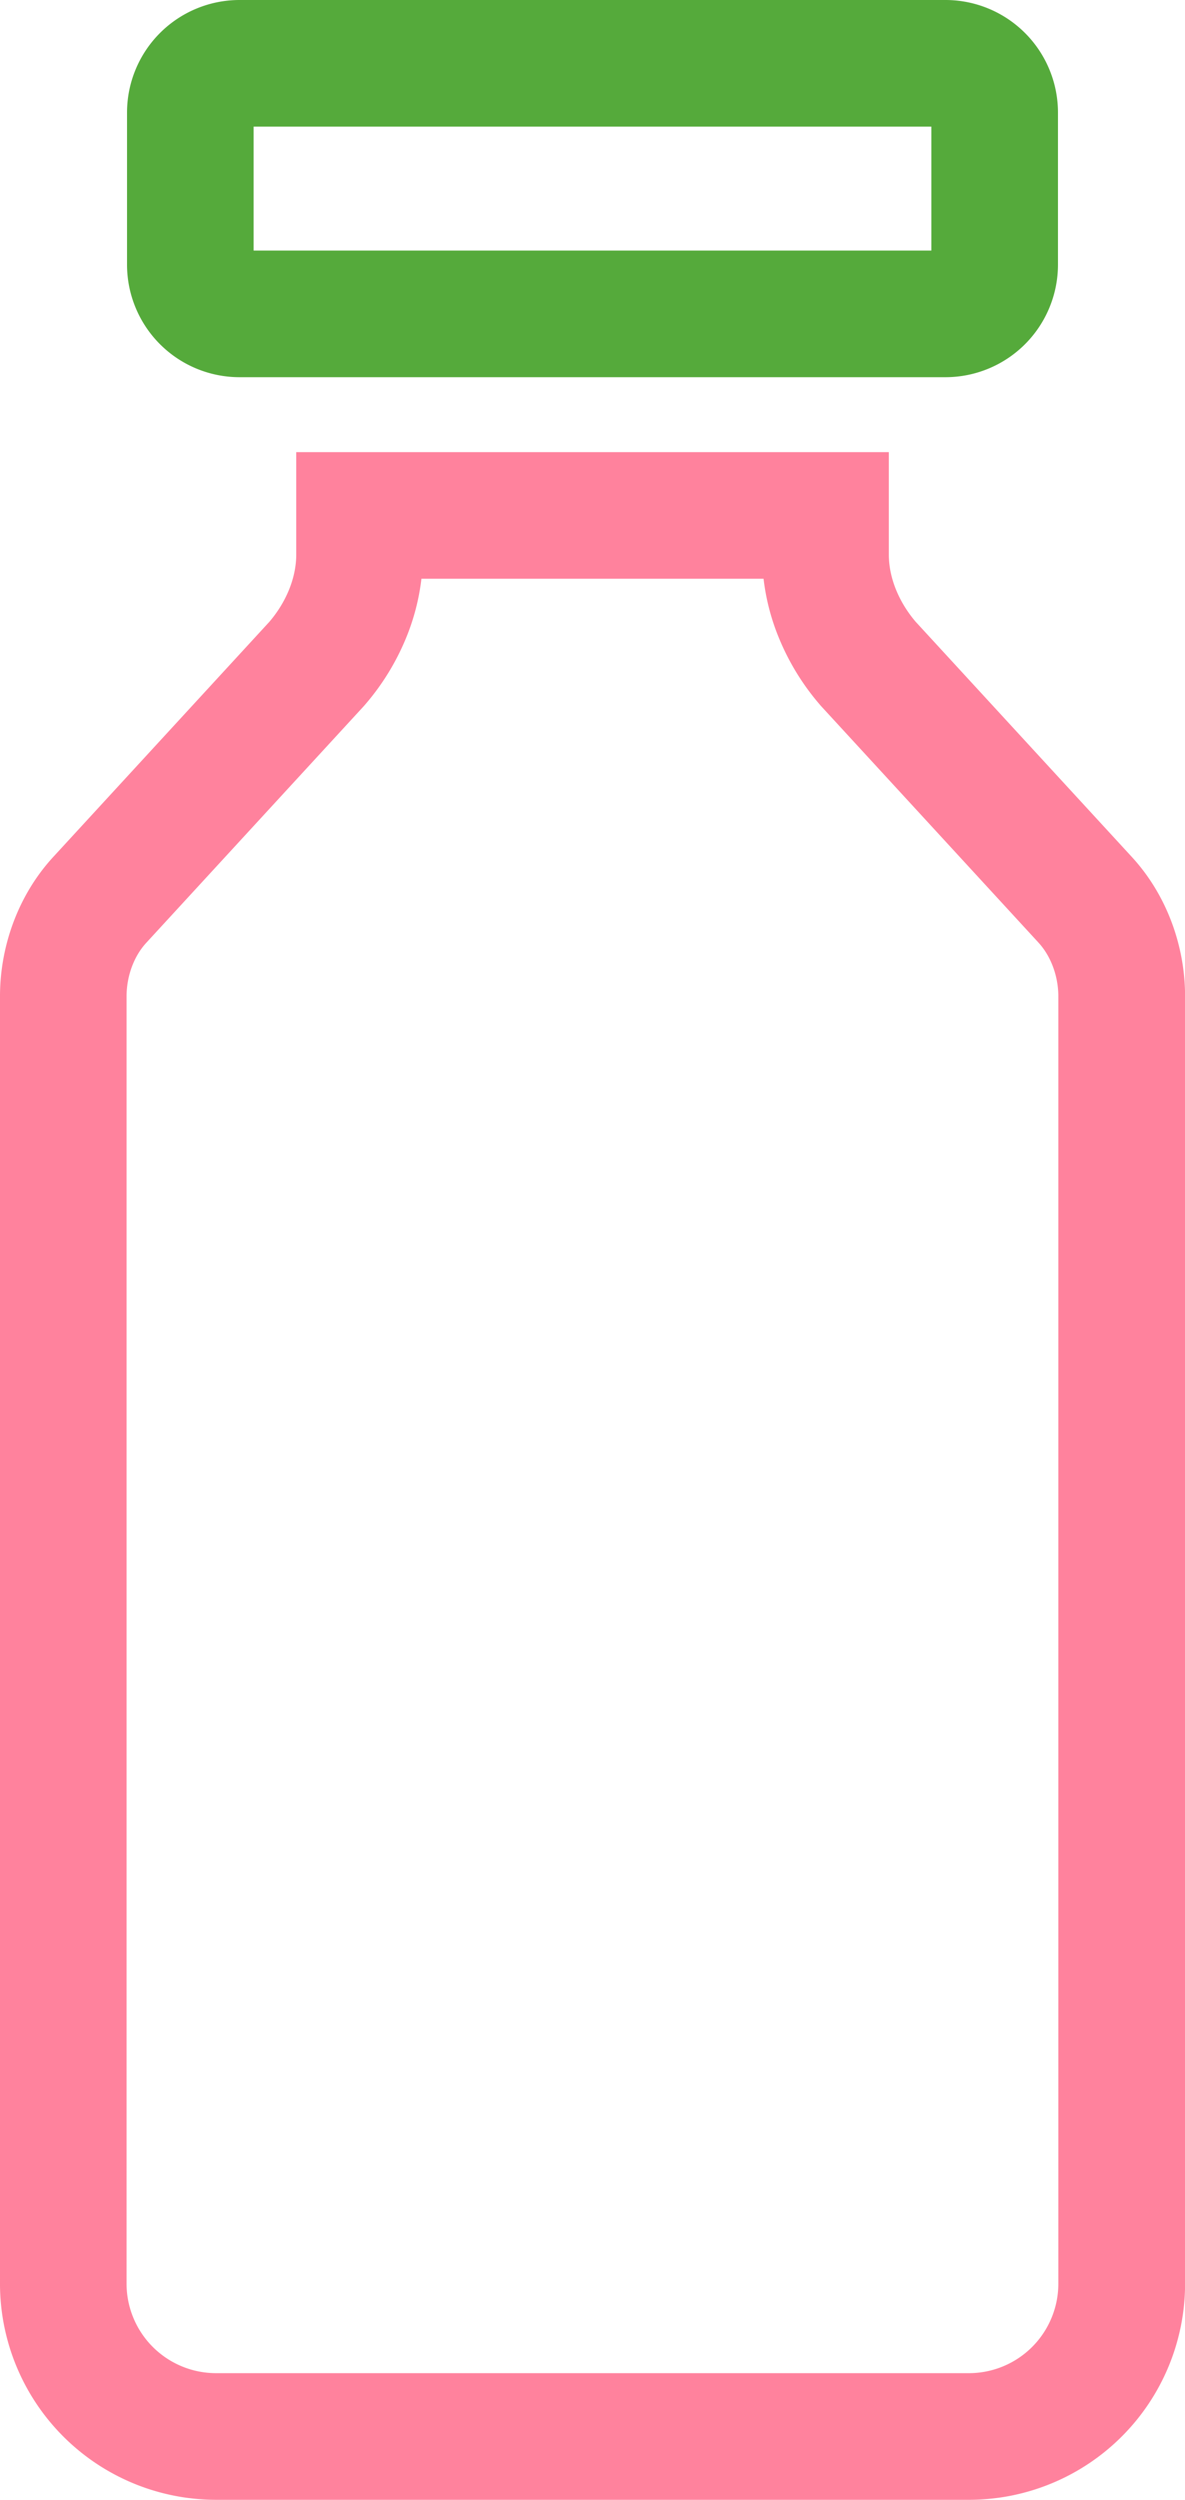
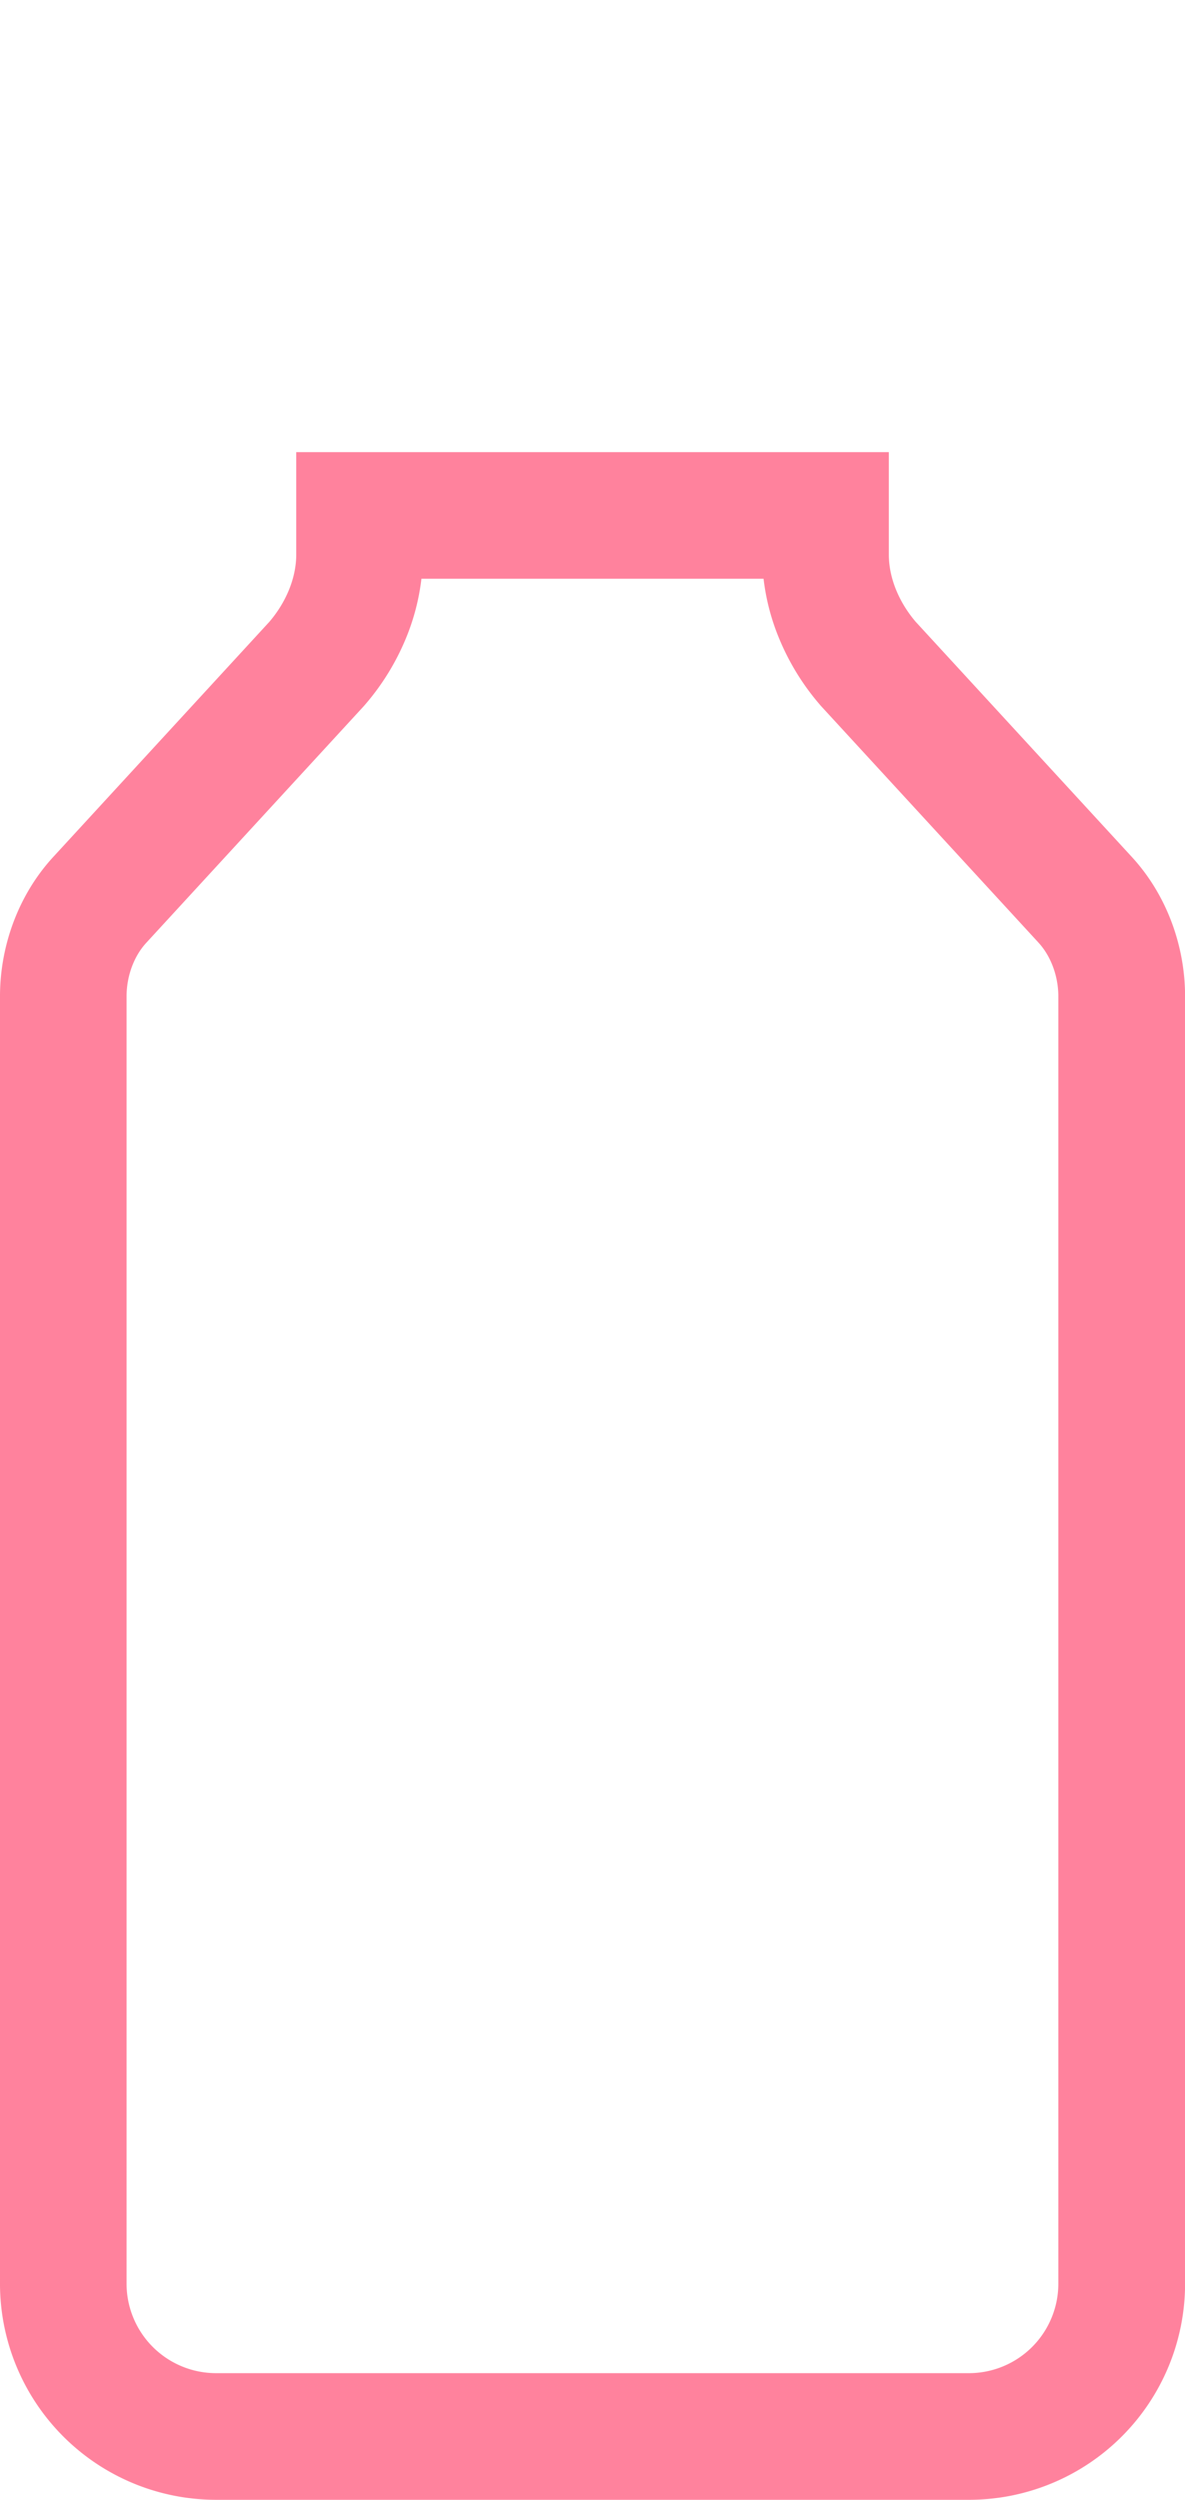
<svg xmlns="http://www.w3.org/2000/svg" id="Layer_1" data-name="Layer 1" viewBox="0 0 481.52 1015.35">
  <defs>
    <style>.cls-1{fill:#ff829d;}.cls-2{fill:#55aa3b;}</style>
  </defs>
  <path class="cls-1" d="M310.27,235.07a90.58,90.58,0,0,0,6.32,24.24A98.94,98.94,0,0,0,333,286.05l.58.68.61.66,87.55,95.21.08.1.09.09c5.1,5.49,8.14,13.68,8.14,21.91V927.8A36.36,36.36,0,0,1,394,963.91H87.55A36.38,36.38,0,0,1,51.43,927.8V404.7c0-8.23,3-16.42,8.15-21.91l.08-.09.09-.1,87.55-95.21.6-.66.59-.68a98.94,98.94,0,0,0,16.44-26.74,91,91,0,0,0,6.32-24.24h139m50.87-51.43H120.38v41.58c0,9.85-4.38,19.7-10.94,27.36L21.89,347.79C7.66,363.11,0,383.9,0,404.7V927.8a87.81,87.81,0,0,0,87.55,87.55H394a87.81,87.81,0,0,0,87.55-87.55V404.7c0-20.8-7.66-41.59-21.89-56.91l-87.55-95.21c-6.56-7.66-10.94-17.51-10.94-27.36V183.64Z" />
-   <path class="cls-2" d="M378.46,51.43v50.35H103.05V51.43H378.46M384.16,0H97.36A45.74,45.74,0,0,0,51.62,45.74v61.73a45.74,45.74,0,0,0,45.74,45.74h286.8a45.74,45.74,0,0,0,45.74-45.74V45.74A45.74,45.74,0,0,0,384.16,0Z" />
</svg>